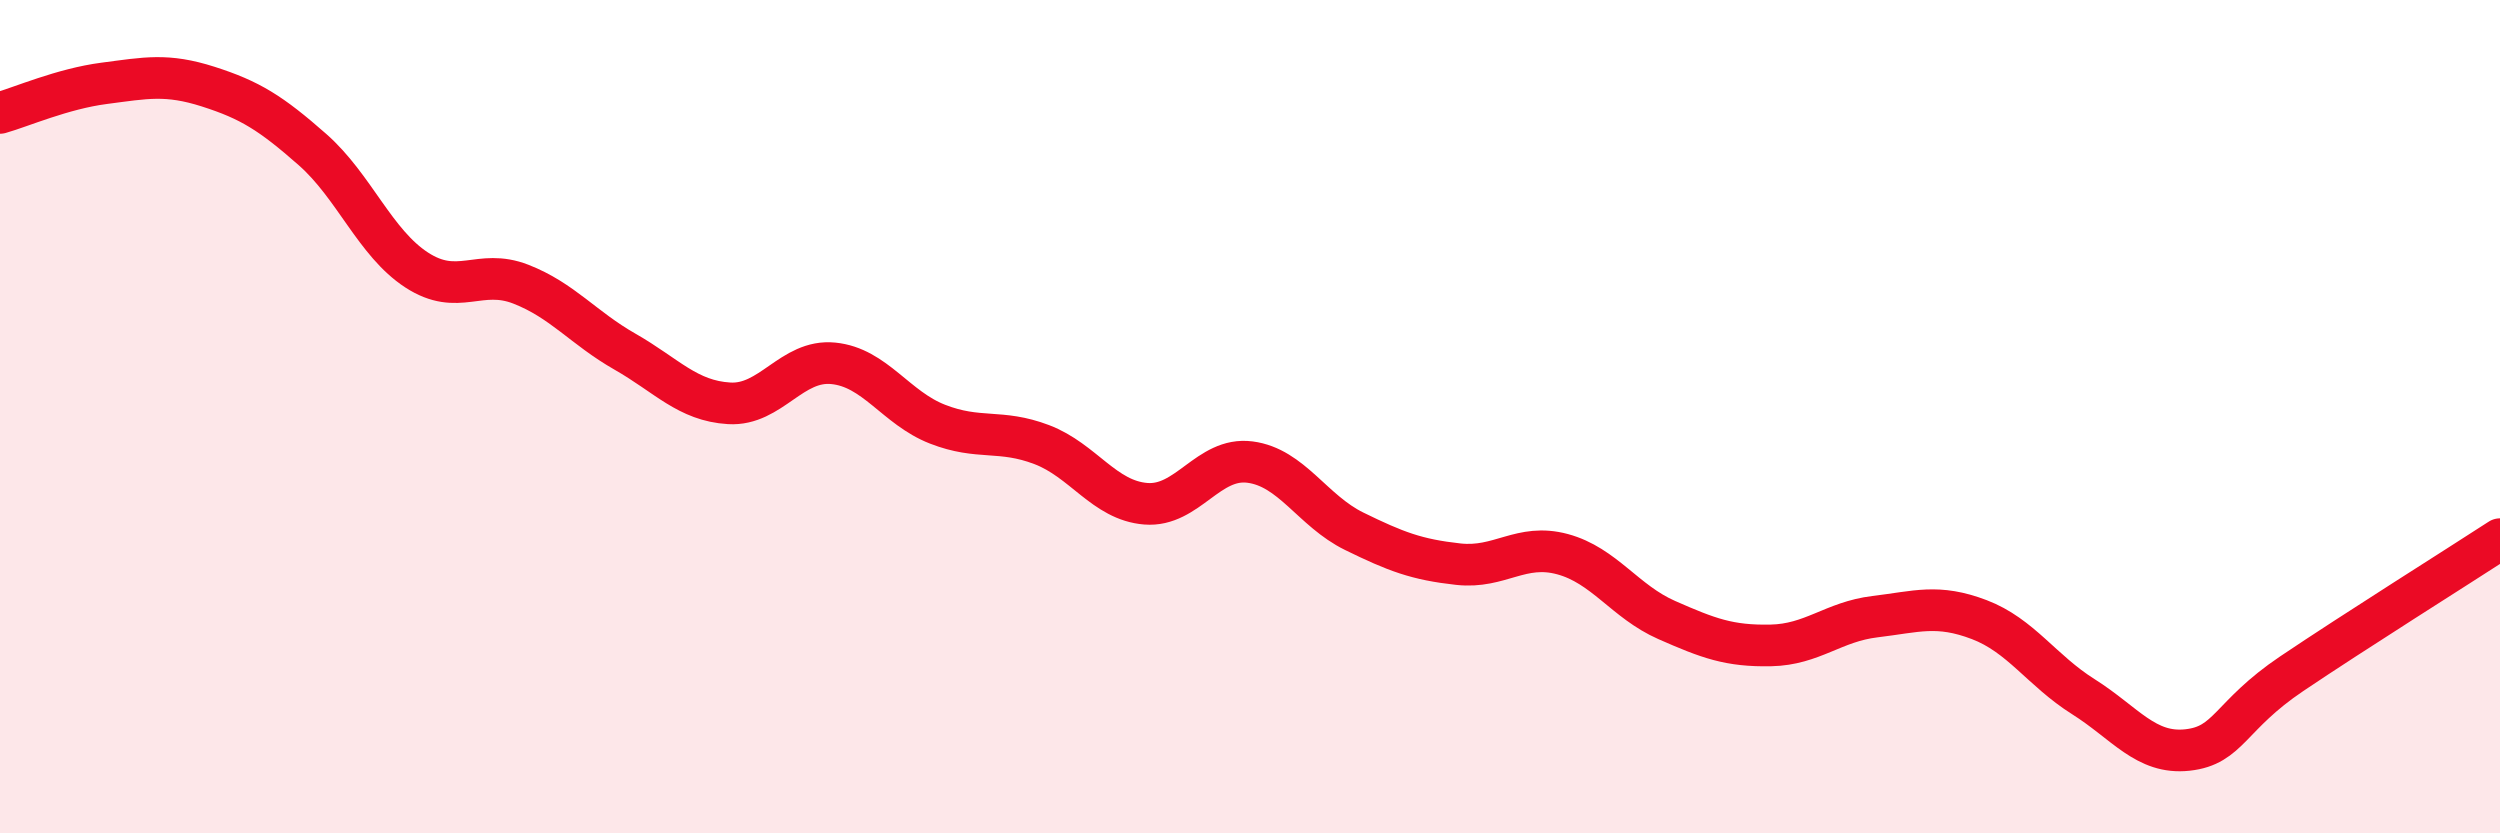
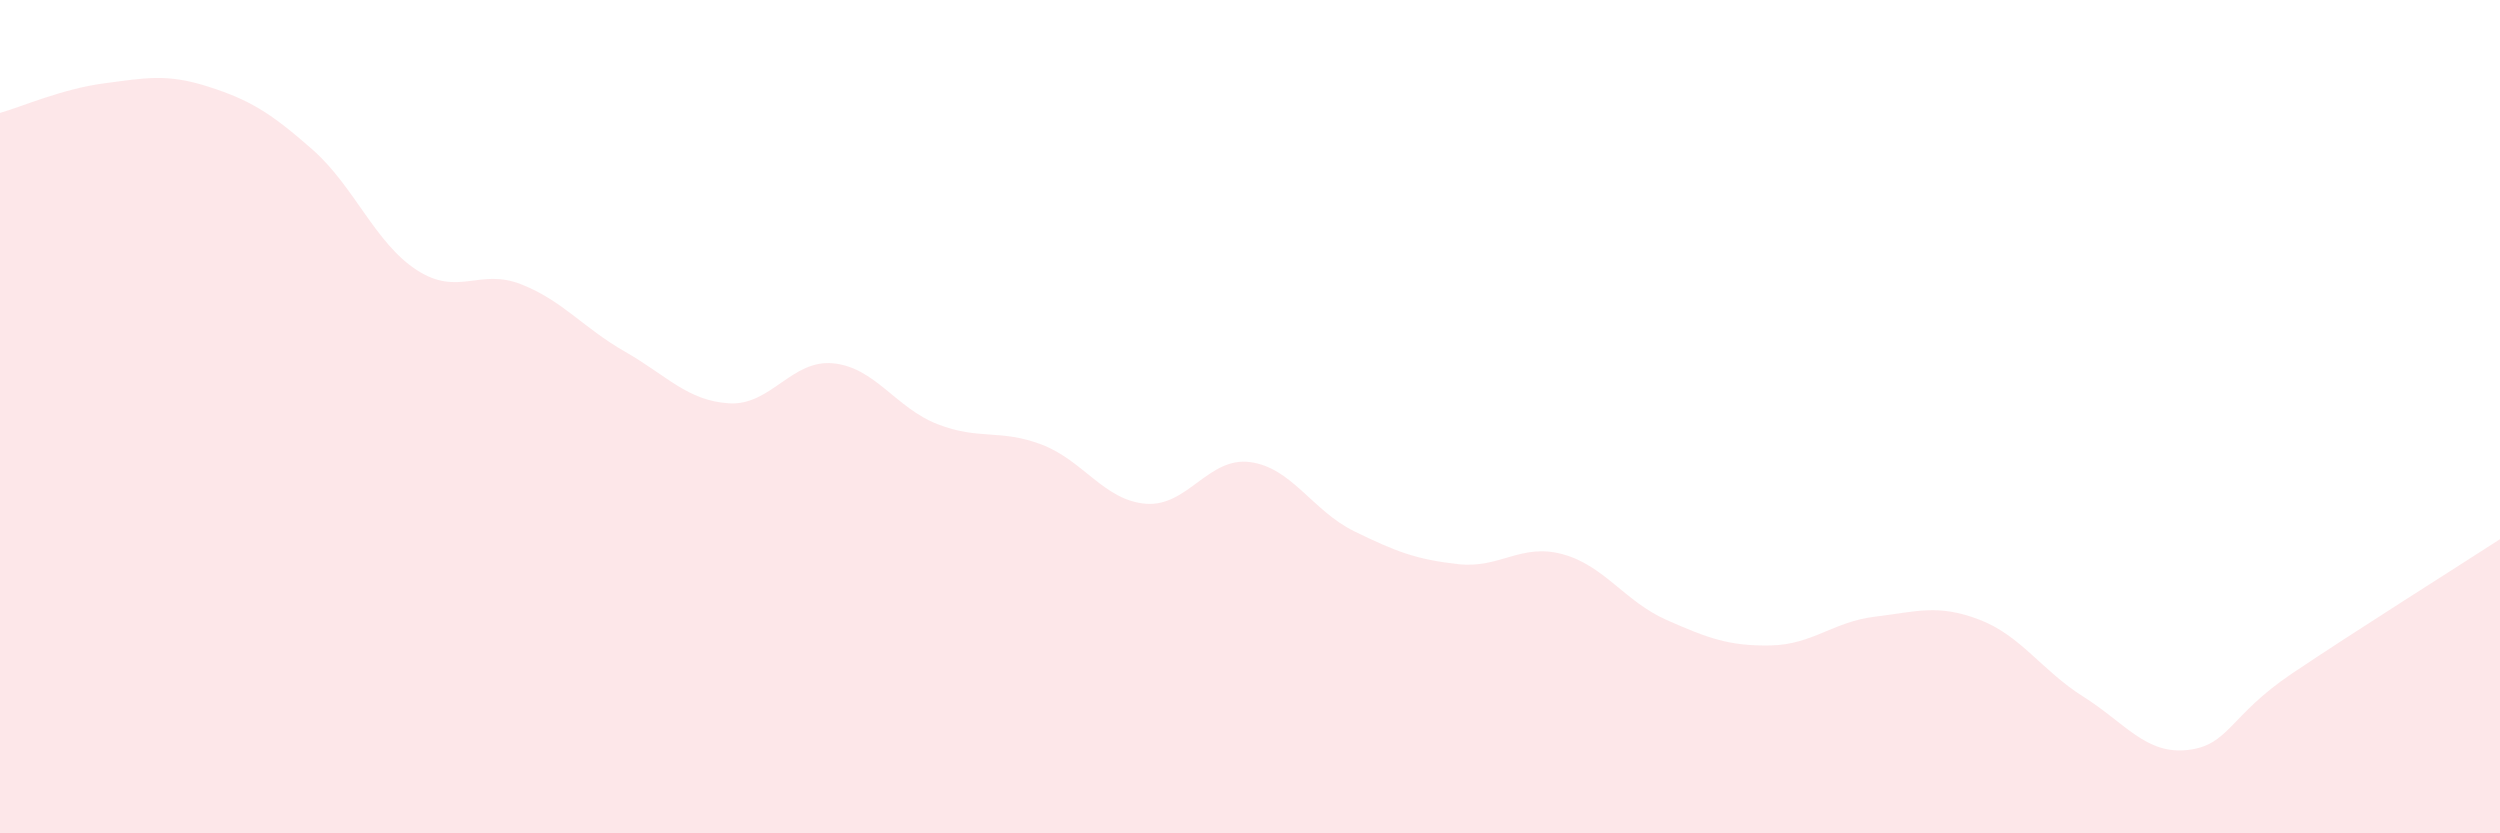
<svg xmlns="http://www.w3.org/2000/svg" width="60" height="20" viewBox="0 0 60 20">
  <path d="M 0,2.71 C 0.5,2.57 1.5,2.13 2.5,2 C 3.5,1.87 4,1.76 5,2.08 C 6,2.4 6.5,2.71 7.5,3.59 C 8.5,4.47 9,5.83 10,6.48 C 11,7.13 11.5,6.43 12.5,6.82 C 13.5,7.21 14,7.87 15,8.44 C 16,9.01 16.5,9.62 17.5,9.68 C 18.5,9.74 19,8.62 20,8.72 C 21,8.82 21.5,9.79 22.5,10.18 C 23.5,10.57 24,10.29 25,10.67 C 26,11.05 26.5,12.01 27.5,12.09 C 28.5,12.17 29,10.96 30,11.09 C 31,11.22 31.5,12.26 32.5,12.75 C 33.5,13.24 34,13.43 35,13.54 C 36,13.65 36.5,13.03 37.5,13.3 C 38.5,13.57 39,14.44 40,14.88 C 41,15.32 41.5,15.51 42.5,15.49 C 43.5,15.47 44,14.92 45,14.8 C 46,14.68 46.5,14.49 47.5,14.87 C 48.5,15.25 49,16.09 50,16.72 C 51,17.35 51.5,18.11 52.5,18 C 53.5,17.89 53.5,17.18 55,16.17 C 56.5,15.16 59,13.59 60,12.94L60 20L0 20Z" fill="#EB0A25" opacity="0.1" stroke-linecap="round" stroke-linejoin="round" />
-   <path d="M 0,2.71 C 0.5,2.57 1.5,2.13 2.5,2 C 3.5,1.87 4,1.76 5,2.08 C 6,2.4 6.5,2.71 7.5,3.59 C 8.5,4.47 9,5.83 10,6.48 C 11,7.13 11.5,6.43 12.5,6.82 C 13.5,7.21 14,7.87 15,8.44 C 16,9.01 16.5,9.62 17.5,9.68 C 18.5,9.74 19,8.62 20,8.72 C 21,8.82 21.5,9.79 22.5,10.18 C 23.5,10.57 24,10.29 25,10.67 C 26,11.05 26.5,12.01 27.5,12.09 C 28.5,12.17 29,10.96 30,11.09 C 31,11.22 31.5,12.26 32.5,12.75 C 33.5,13.24 34,13.43 35,13.54 C 36,13.65 36.5,13.03 37.5,13.3 C 38.5,13.57 39,14.44 40,14.88 C 41,15.32 41.5,15.51 42.5,15.49 C 43.5,15.47 44,14.92 45,14.8 C 46,14.68 46.5,14.49 47.5,14.87 C 48.5,15.25 49,16.09 50,16.72 C 51,17.35 51.5,18.11 52.5,18 C 53.5,17.89 53.5,17.18 55,16.17 C 56.5,15.16 59,13.59 60,12.94" stroke="#EB0A25" stroke-width="1" fill="none" stroke-linecap="round" stroke-linejoin="round" />
</svg>